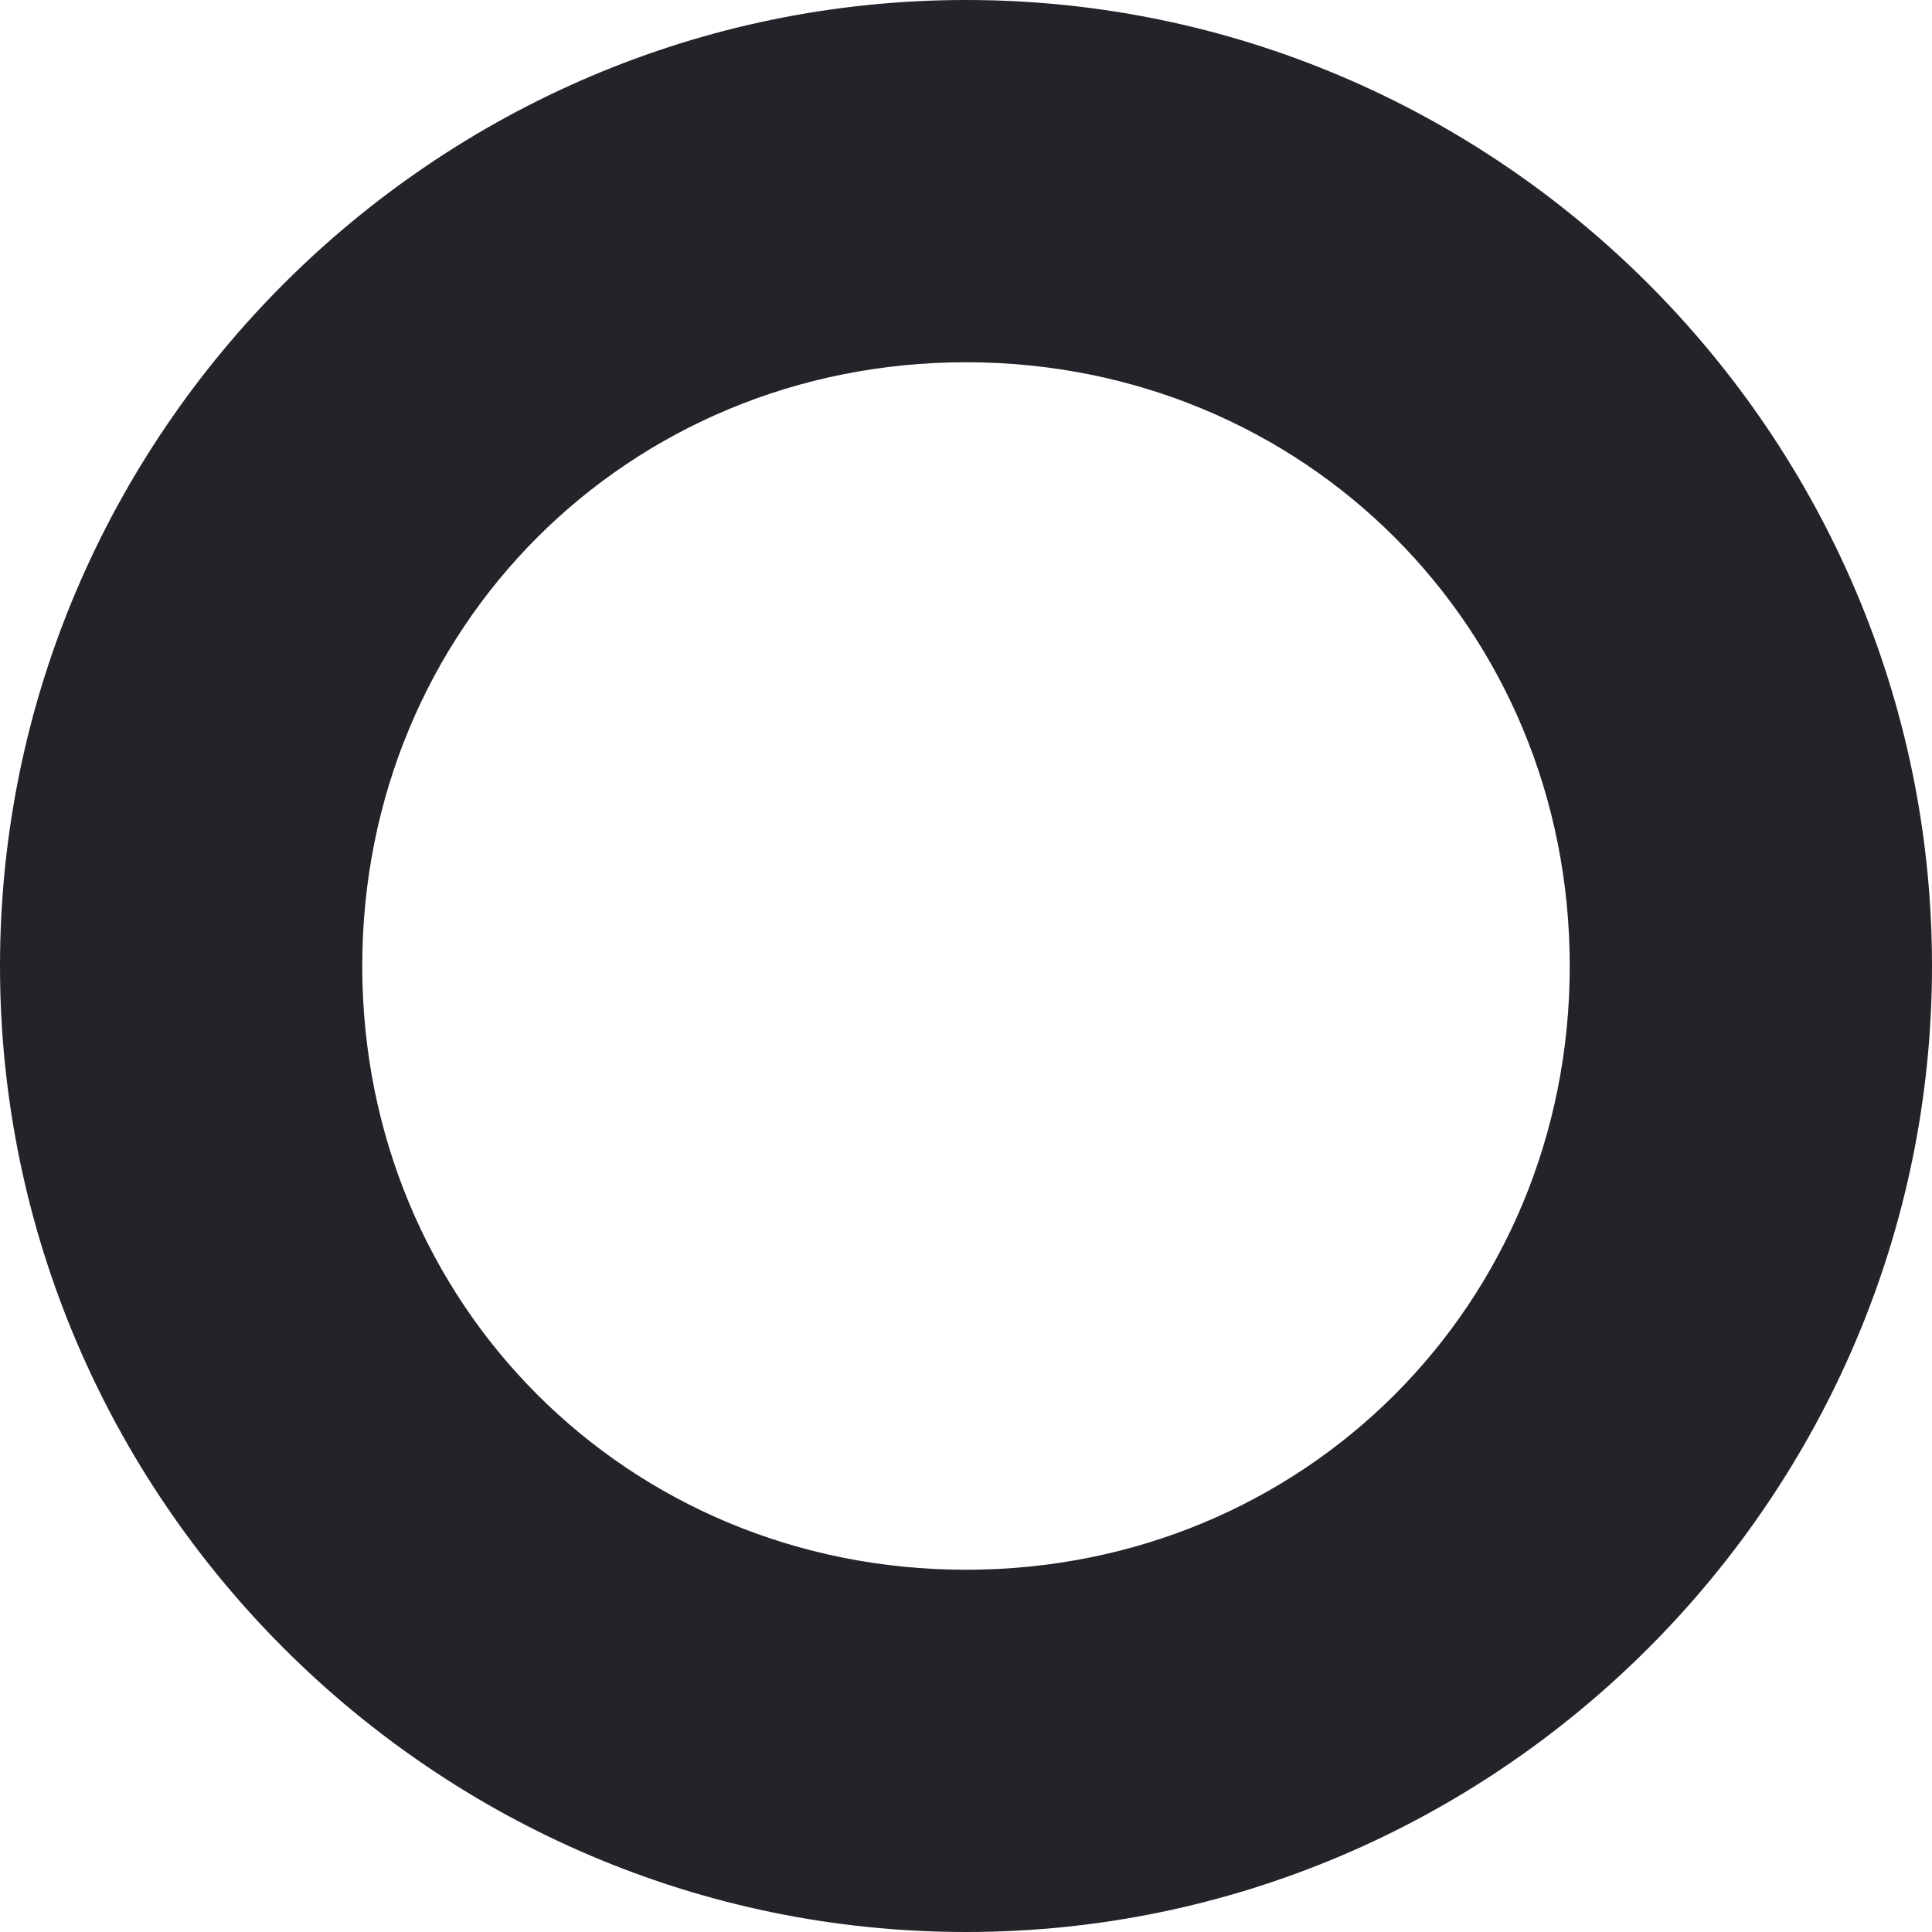
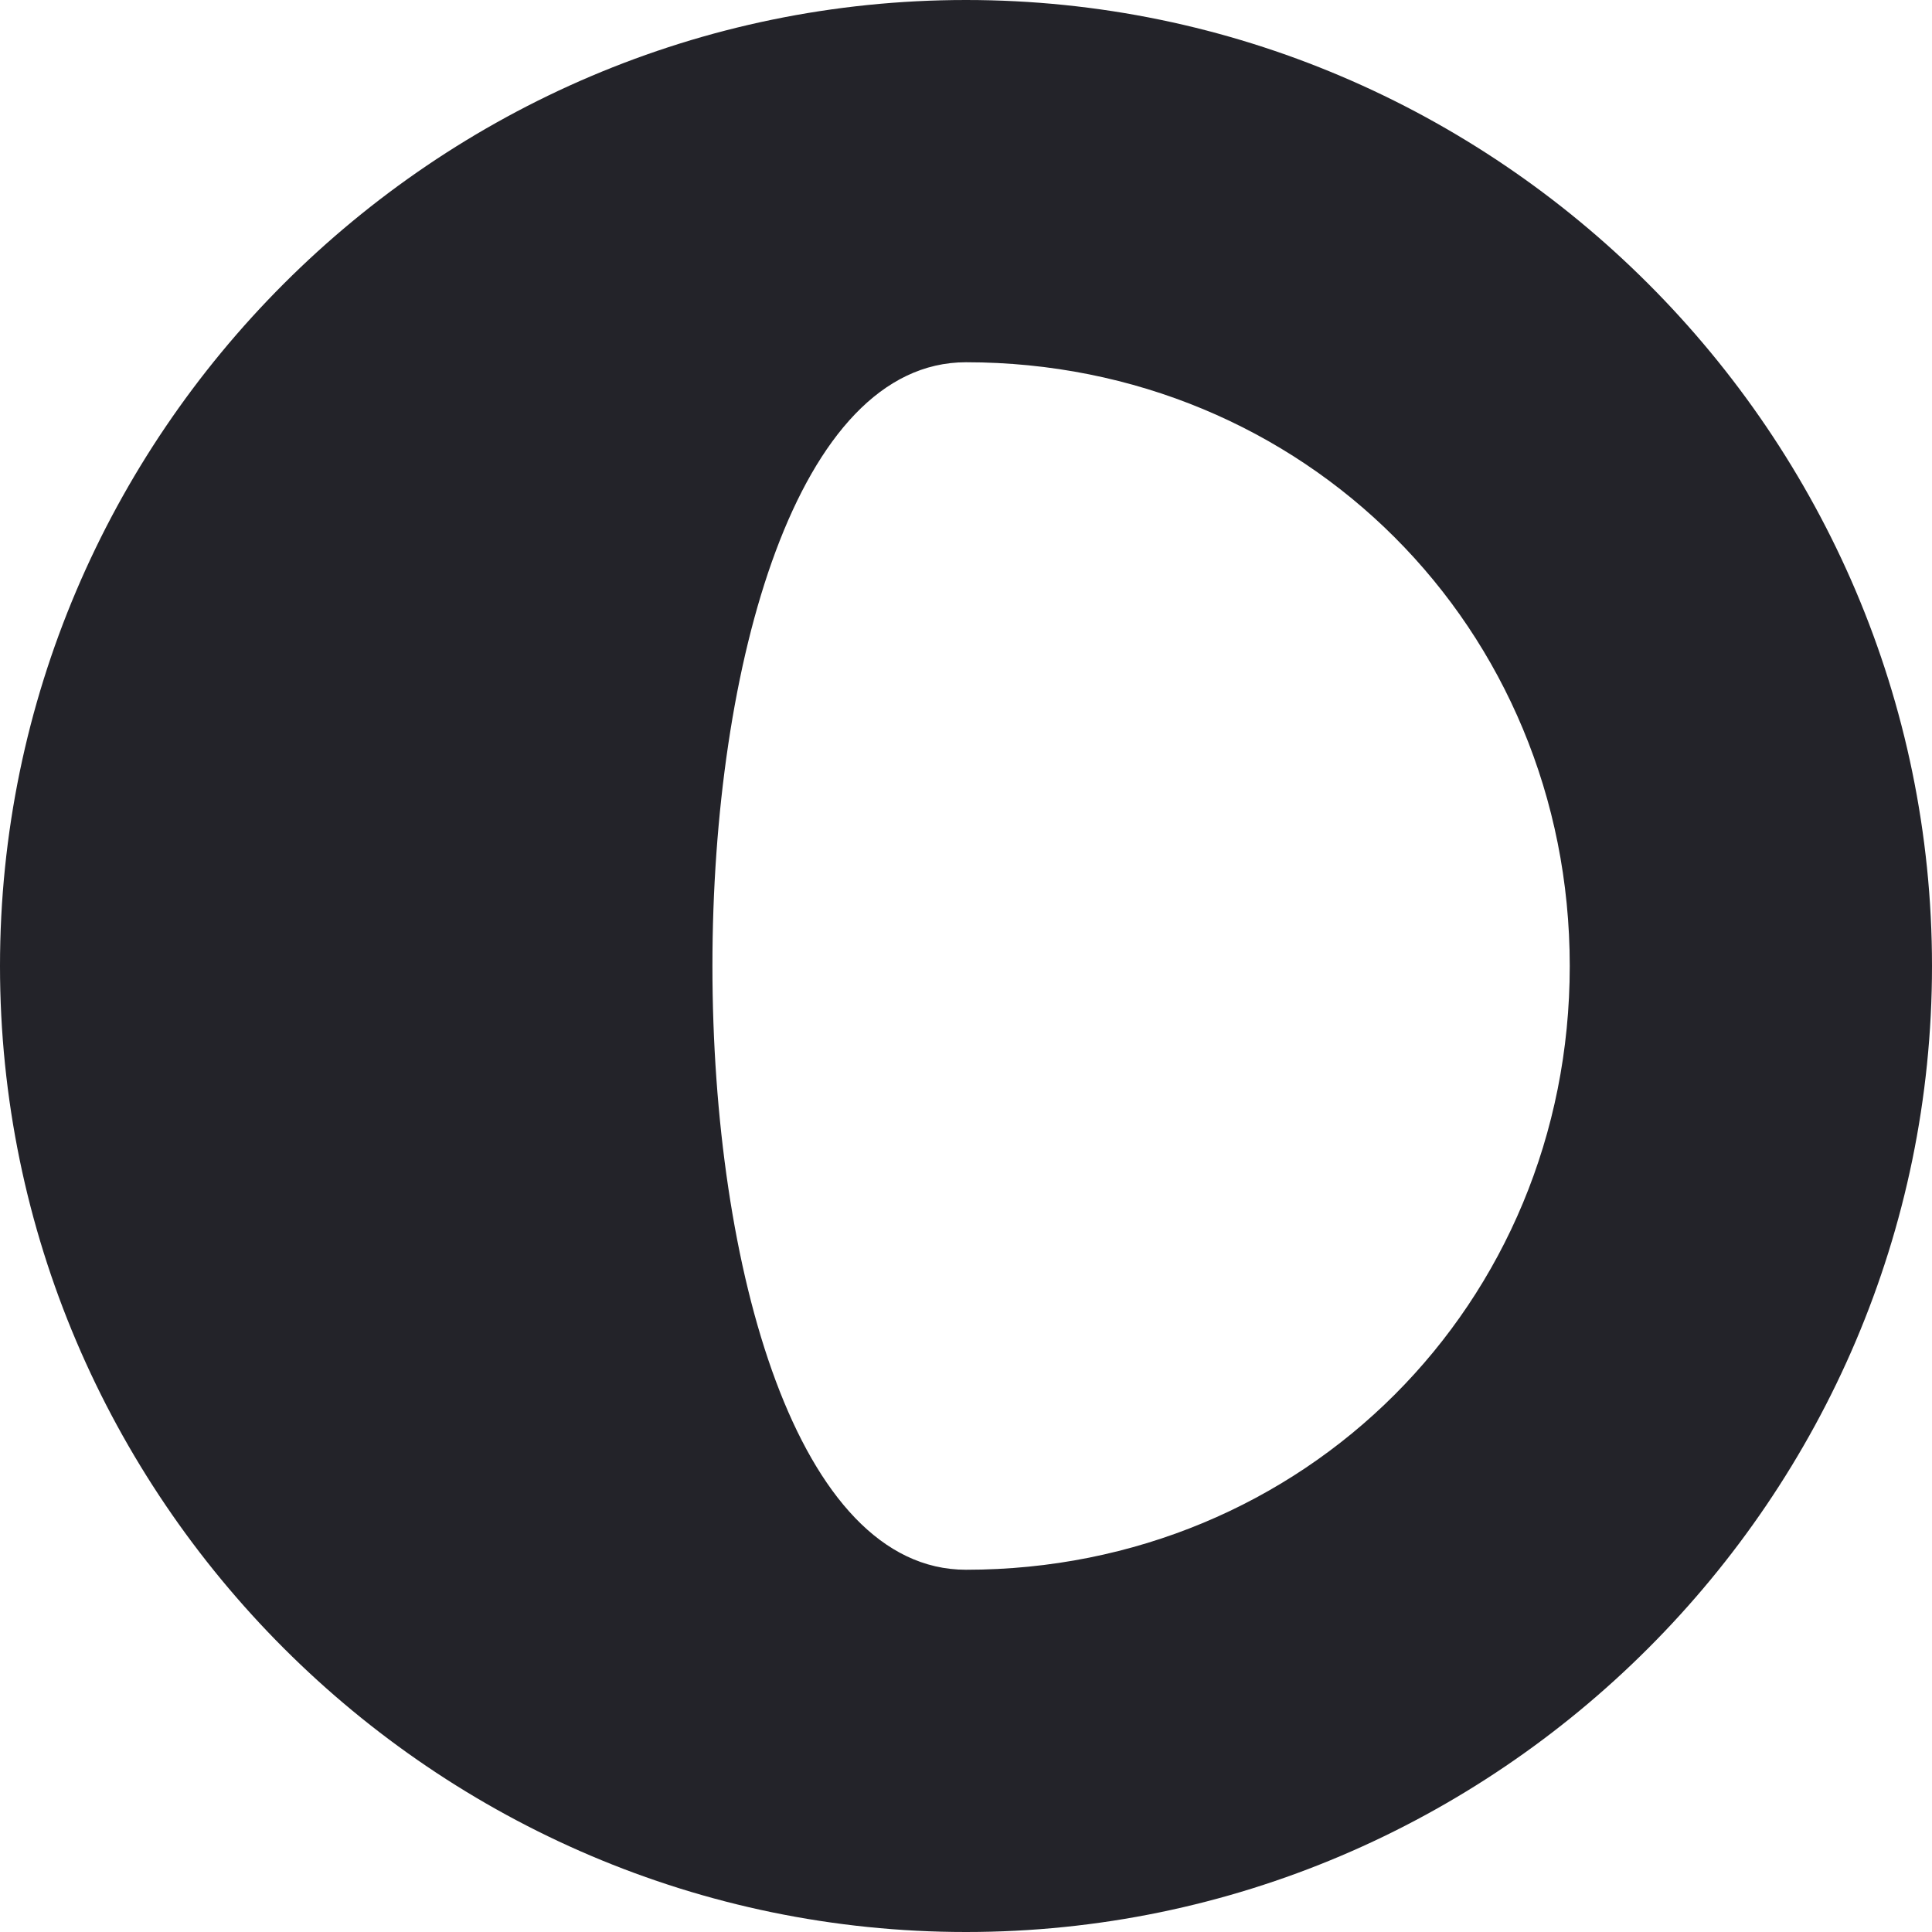
<svg xmlns="http://www.w3.org/2000/svg" width="128" height="128" viewBox="0 0 16 16">
  <style>
		path { fill:#232329; }
		@media (prefers-color-scheme: dark) {
      path { fill: #ffffff; }
    }
	</style>
-   <path d="M8,3c2.8,0,5,2.2,5,5s-2.2,5-5,5s-5-2.2-5-5S5.2,3,8,3 M8,0C3.6,0,0,3.6,0,8s3.6,8,8,8s8-3.6,8-8S12.4,0,8,0L8,0z" />
+   <path d="M8,3c2.8,0,5,2.2,5,5s-2.2,5-5,5S5.2,3,8,3 M8,0C3.6,0,0,3.6,0,8s3.6,8,8,8s8-3.6,8-8S12.4,0,8,0L8,0z" />
</svg>